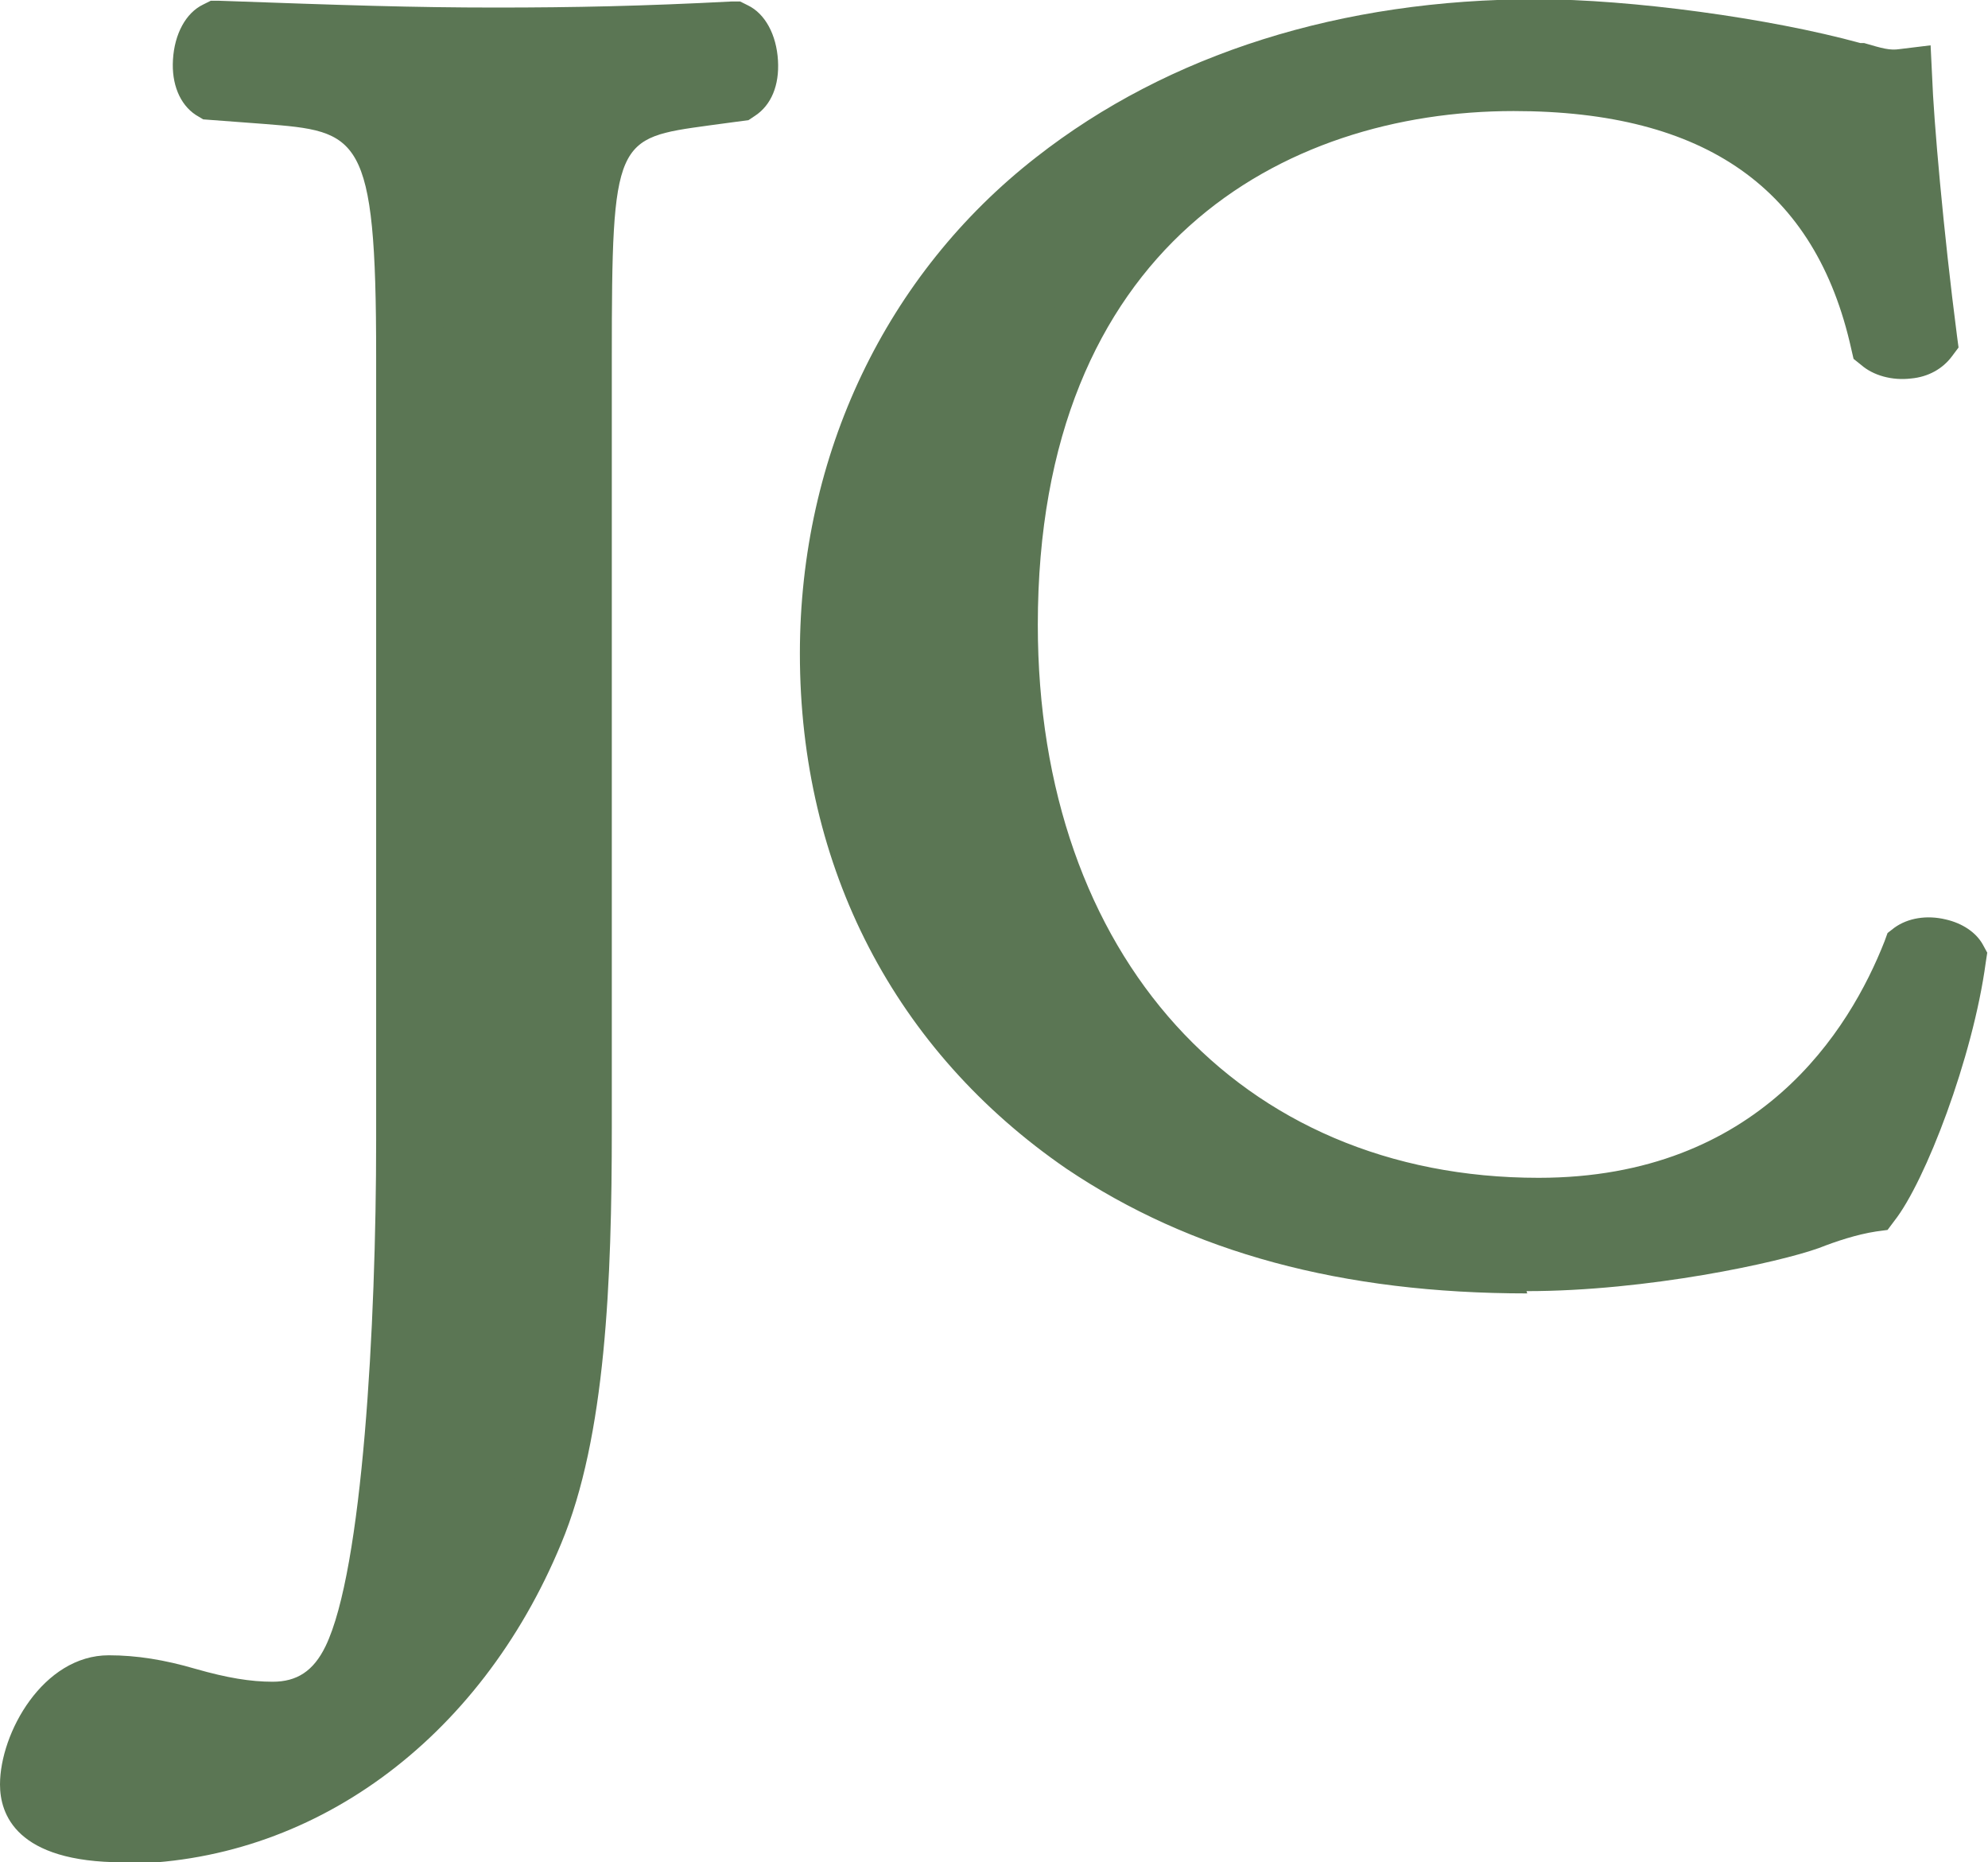
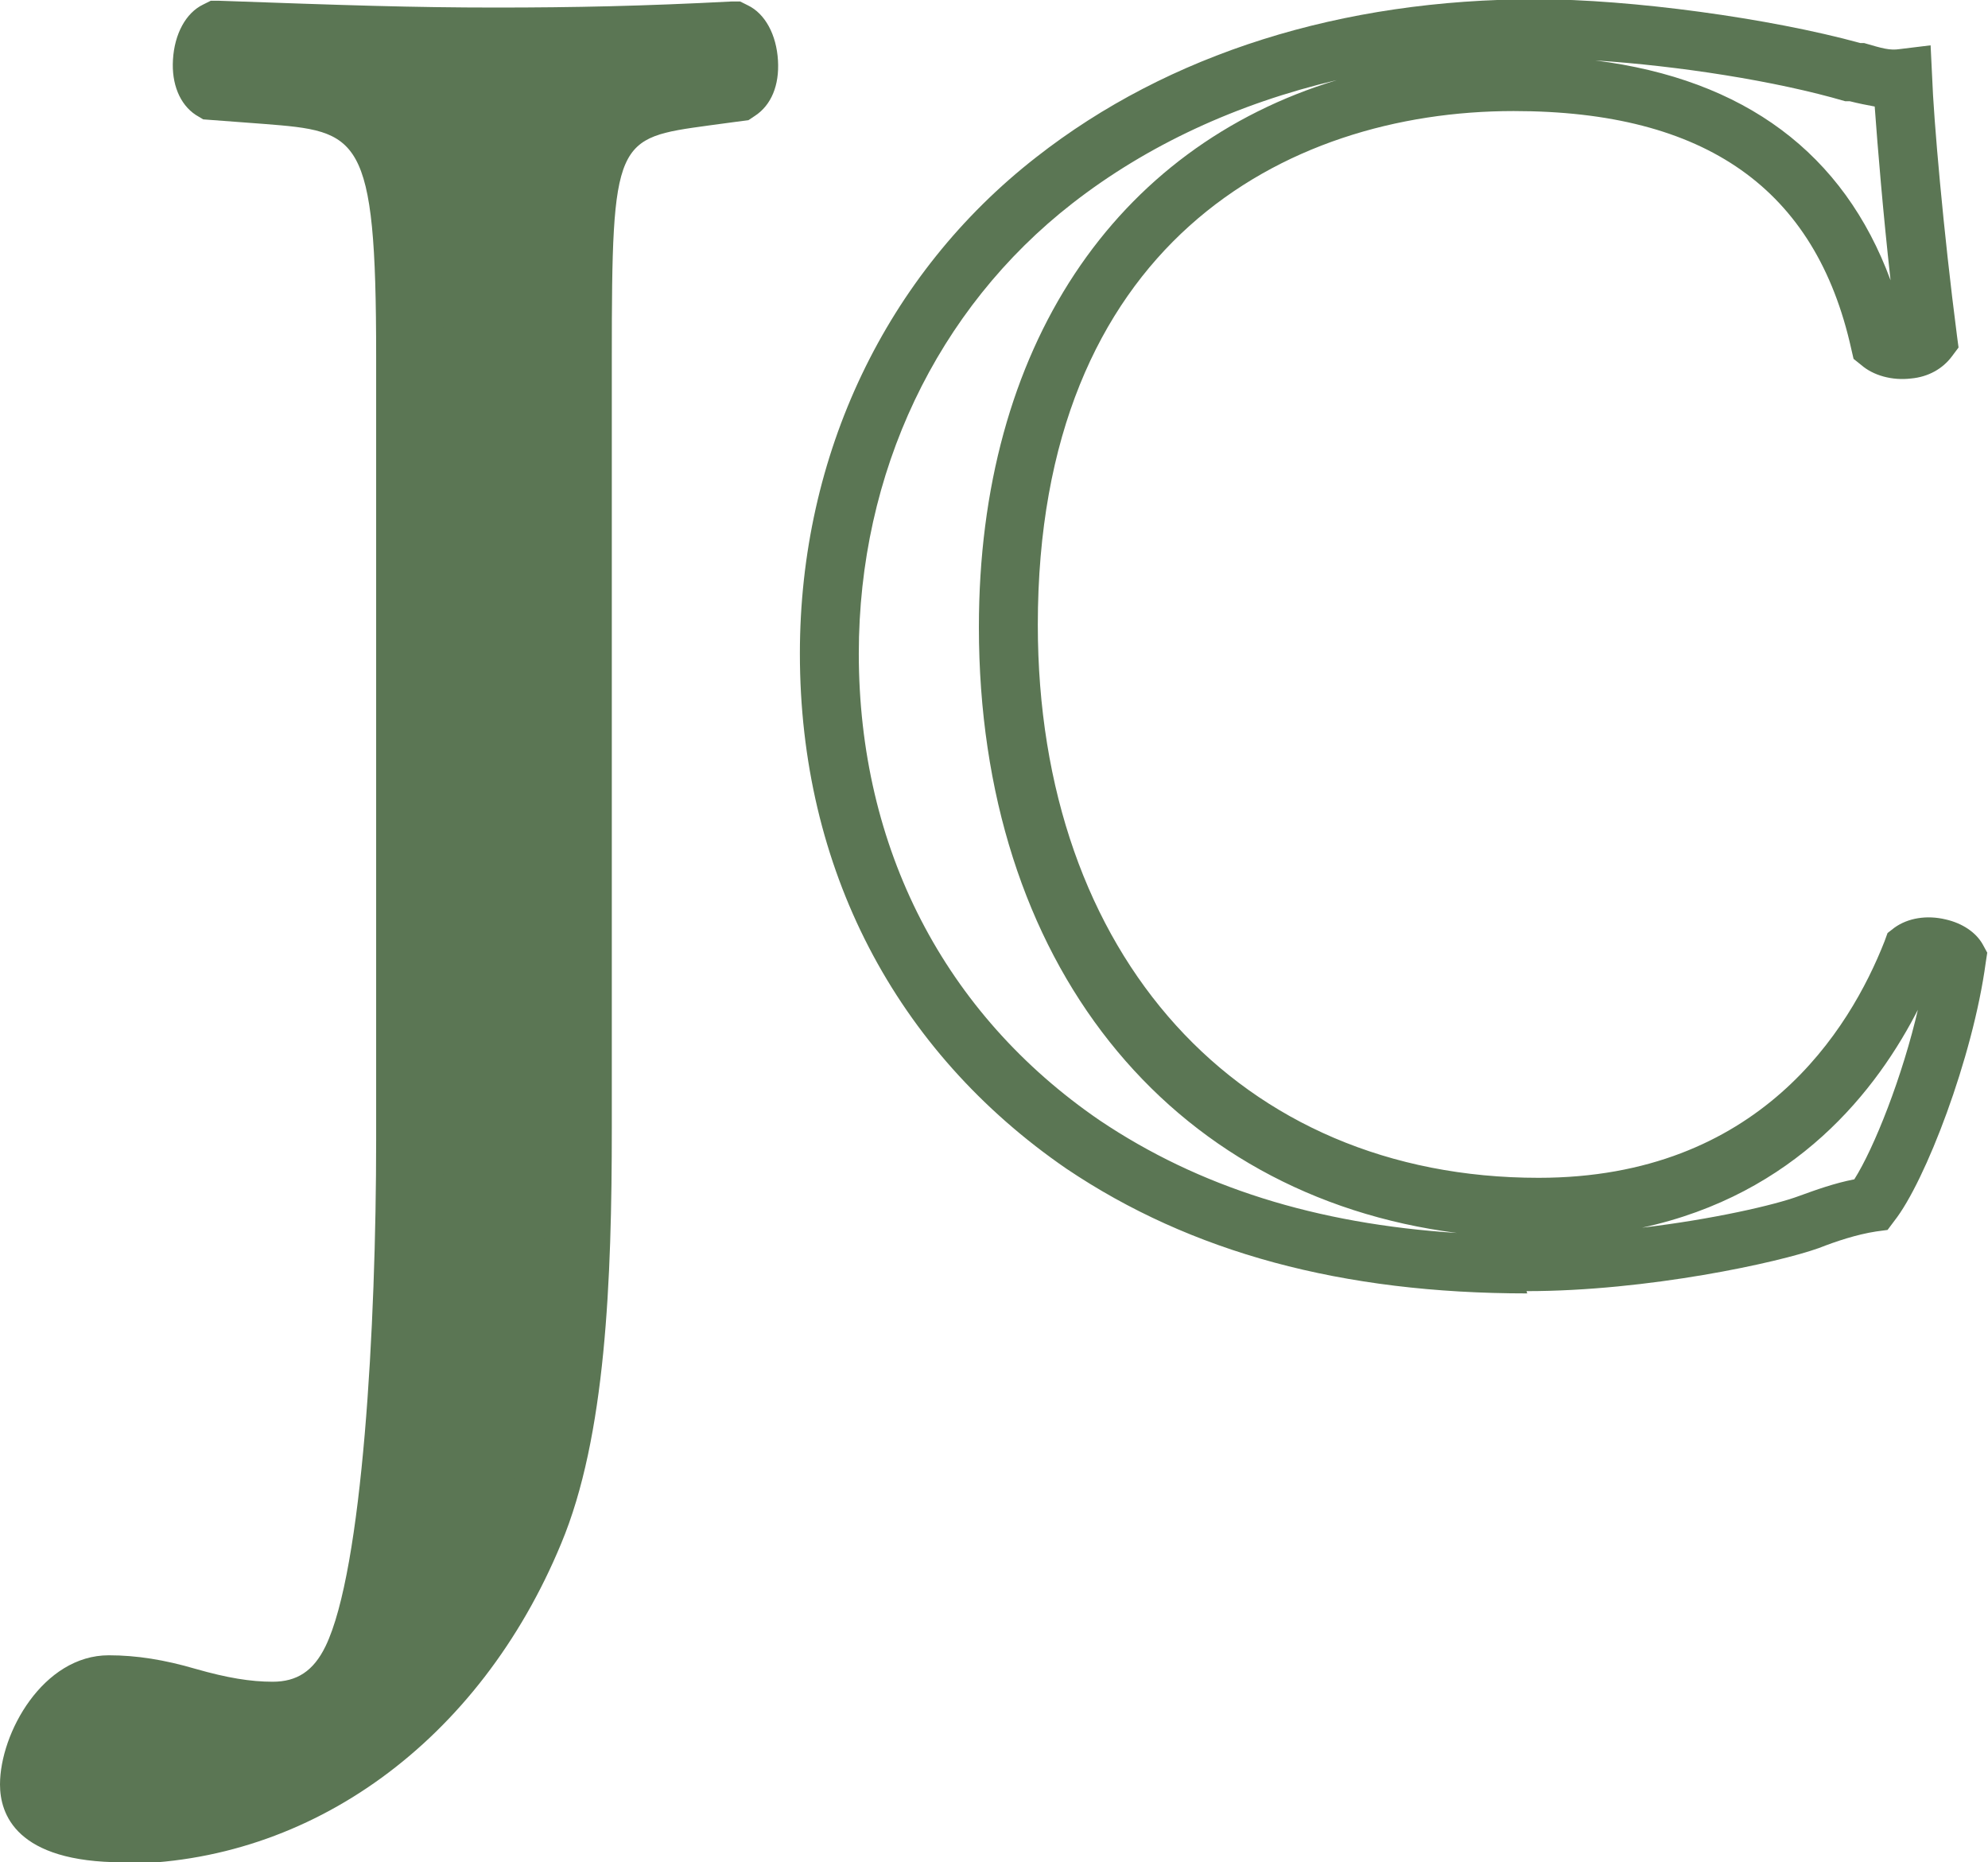
<svg xmlns="http://www.w3.org/2000/svg" viewBox="0 0 26.32 24.65" id="Layer_1">
  <defs>
    <style>.cls-1{fill:#5b7654;}</style>
  </defs>
  <path d="M5.42,4.71c0-3.05-.27-3.38-1.9-3.52l-.69-.05c-.17-.11-.11-.6.05-.69,1.59.05,2.53.08,3.68.08s2.03-.03,3.13-.08c.17.08.22.58.06.69l-.41.05c-1.62.22-1.68.6-1.68,3.52v10.2c0,2.17-.11,4.07-.63,5.33-.91,2.2-2.86,3.96-5.42,3.96-.33,0-1.18-.03-1.18-.58,0-.47.41-1.26.99-1.26.33,0,.66.05,1.02.16.38.11.77.19,1.15.19.58,0,.91-.33,1.1-.71.63-1.29.71-5.42.71-6.9V4.71Z" class="cls-1" />
  <path d="M1.63,24.65c-1.42,0-1.63-.64-1.63-1.03,0-.68.57-1.71,1.44-1.71.37,0,.74.06,1.15.18.42.12.73.17,1.02.17.32,0,.54-.14.7-.47.49-1.01.67-4.24.67-6.7V4.71c0-2.95-.23-2.97-1.49-3.07l-.8-.06-.1-.06c-.21-.14-.32-.41-.3-.73.02-.34.17-.62.4-.73l.1-.05h.11c1.68.06,2.56.09,3.67.09,1.03,0,1.96-.02,3.11-.08h.12s.1.05.1.05c.23.11.38.39.4.73.02.33-.09.59-.3.73l-.09.06-.52.07c-1.24.17-1.29.17-1.29,3.07v10.2c0,2.02-.08,4.09-.67,5.5-1.08,2.61-3.31,4.24-5.83,4.24ZM.9,23.63s.14.13.73.13c.93,0,1.74-.25,2.43-.65-.48.13-1.01.05-1.73-.15-.33-.1-.61-.15-.89-.15-.24,0-.54.51-.54.82ZM4.63.96c1.07.4,1.24,1.38,1.24,3.76v10.39c0,1.3-.05,5.66-.76,7.1-.05.09-.1.18-.15.26.77-.68,1.33-1.55,1.67-2.39.53-1.28.6-3.33.6-5.16V4.71c0-2.34,0-3.33,1.17-3.76-.61.02-1.2.03-1.82.03-.66,0-1.24,0-1.94-.03Z" class="cls-1" />
-   <path d="M13.96,2.39c1.72-1.35,3.92-2.01,6.38-2.01,1.28,0,3.07.26,4.18.57.28.07.45.12.66.09.02.54.14,2.03.33,3.47-.12.17-.47.19-.64.05-.35-1.61-1.42-3.45-4.84-3.45-3.62,0-6.69,2.29-6.69,7.18s3.14,7.7,7.02,7.7c3.05,0,4.4-1.98,4.94-3.38.17-.12.52-.07.61.09-.17,1.23-.78,2.79-1.13,3.24-.28.05-.57.14-.83.24-.52.19-2.22.54-3.73.54-2.13,0-4.16-.43-5.88-1.58-1.89-1.3-3.36-3.45-3.36-6.5,0-2.62,1.18-4.87,2.98-6.26Z" class="cls-1" />
  <path d="M20.22,17.12c-2.45,0-4.45-.54-6.1-1.65-2.27-1.56-3.53-3.98-3.53-6.82,0-2.63,1.14-5.02,3.13-6.57h0c1.75-1.37,4.04-2.09,6.62-2.09,1.25,0,3.09.25,4.29.58h.05c.24.07.34.1.47.08l.41-.05.02.41c.02.57.15,2.05.33,3.44l.02.15-.09.12c-.12.16-.31.27-.54.29-.25.03-.5-.04-.66-.18l-.1-.08-.03-.13c-.47-2.12-1.93-3.15-4.47-3.15-3.05,0-6.3,1.79-6.3,6.8,0,4.38,2.67,7.32,6.63,7.32,2.92,0,4.12-1.96,4.58-3.13l.04-.11.09-.07c.18-.13.43-.17.68-.11.22.05.4.17.49.33l.06.11-.02.13c-.17,1.26-.8,2.9-1.21,3.42l-.09.12-.15.02c-.26.04-.53.13-.76.22-.53.19-2.26.57-3.87.57ZM17.7,1.06c-1.32.31-2.51.86-3.5,1.63h0c-1.8,1.4-2.83,3.57-2.83,5.96,0,2.57,1.13,4.77,3.19,6.18,1.31.88,2.86,1.37,4.73,1.49-3.83-.49-6.33-3.59-6.33-8.02,0-3.7,1.8-6.35,4.74-7.24ZM25.41,13.33c-.56,1.11-1.64,2.48-3.67,2.92.93-.11,1.76-.3,2.08-.42.22-.08.47-.17.73-.22.26-.41.64-1.36.85-2.28ZM21.12.8c1.98.25,3.29,1.23,3.91,2.91-.1-.9-.17-1.75-.21-2.3-.11-.02-.21-.04-.33-.07h-.06c-.92-.27-2.22-.47-3.31-.54Z" class="cls-1" />
</svg>